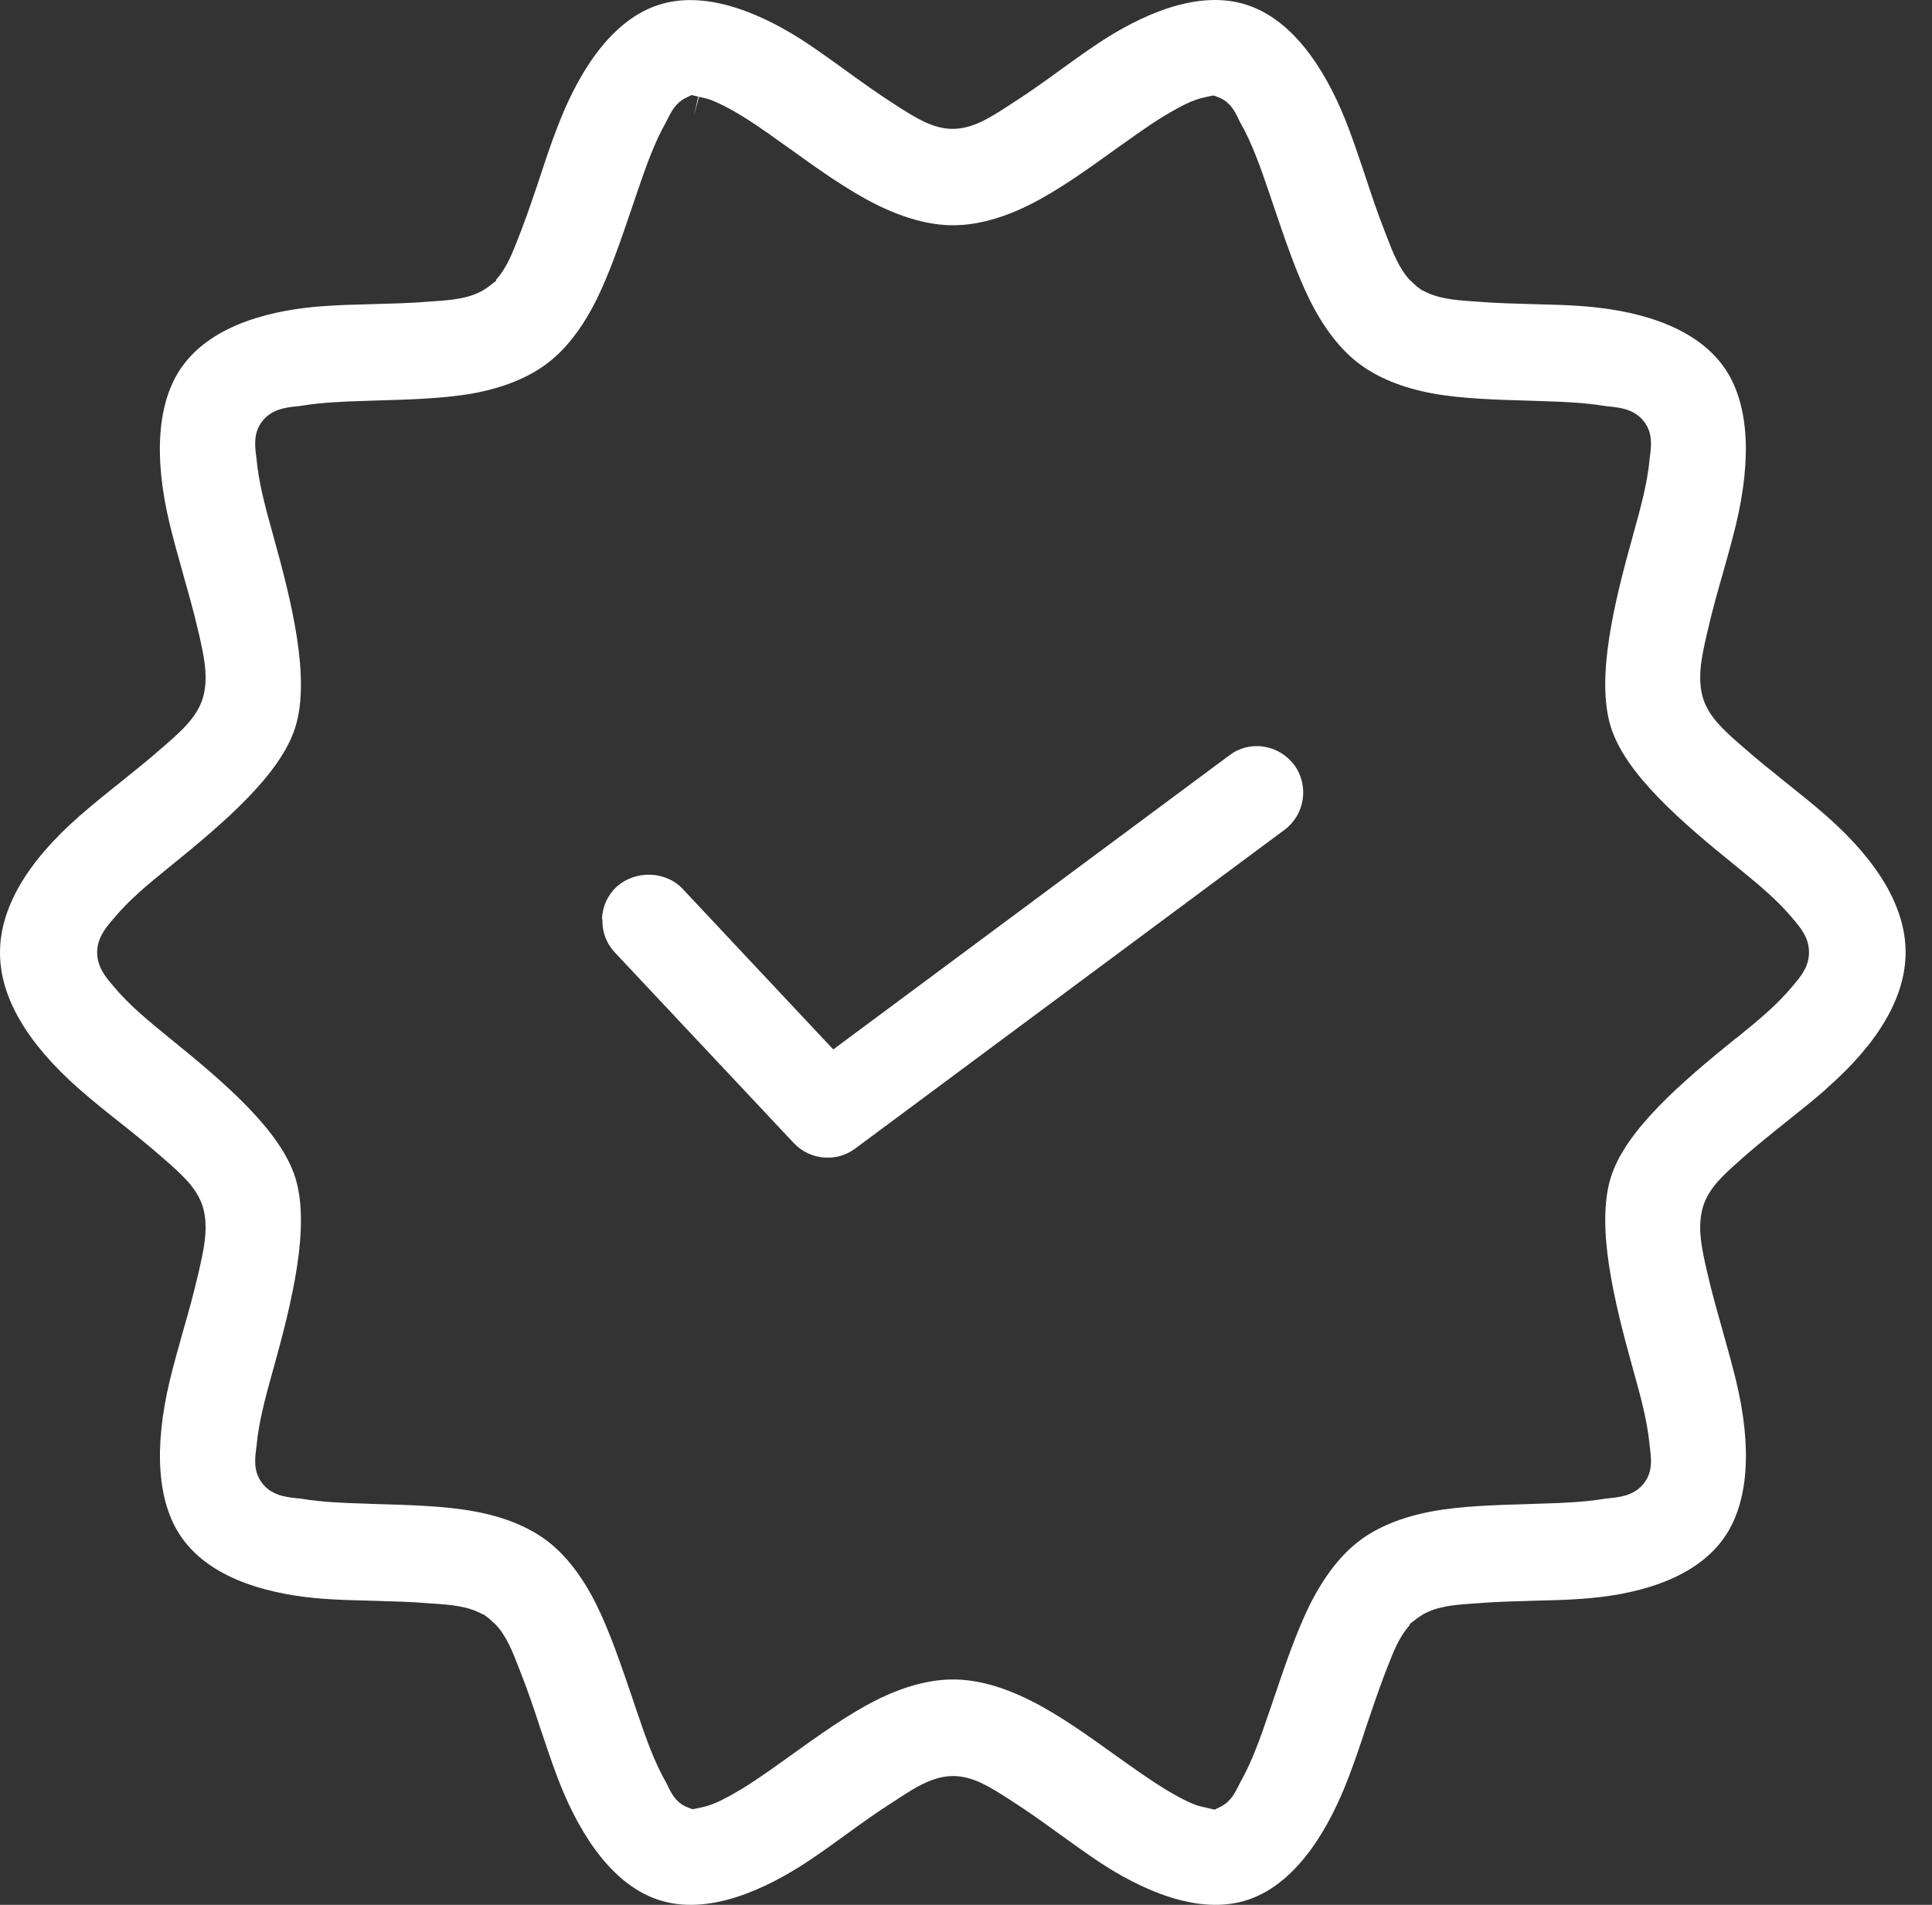
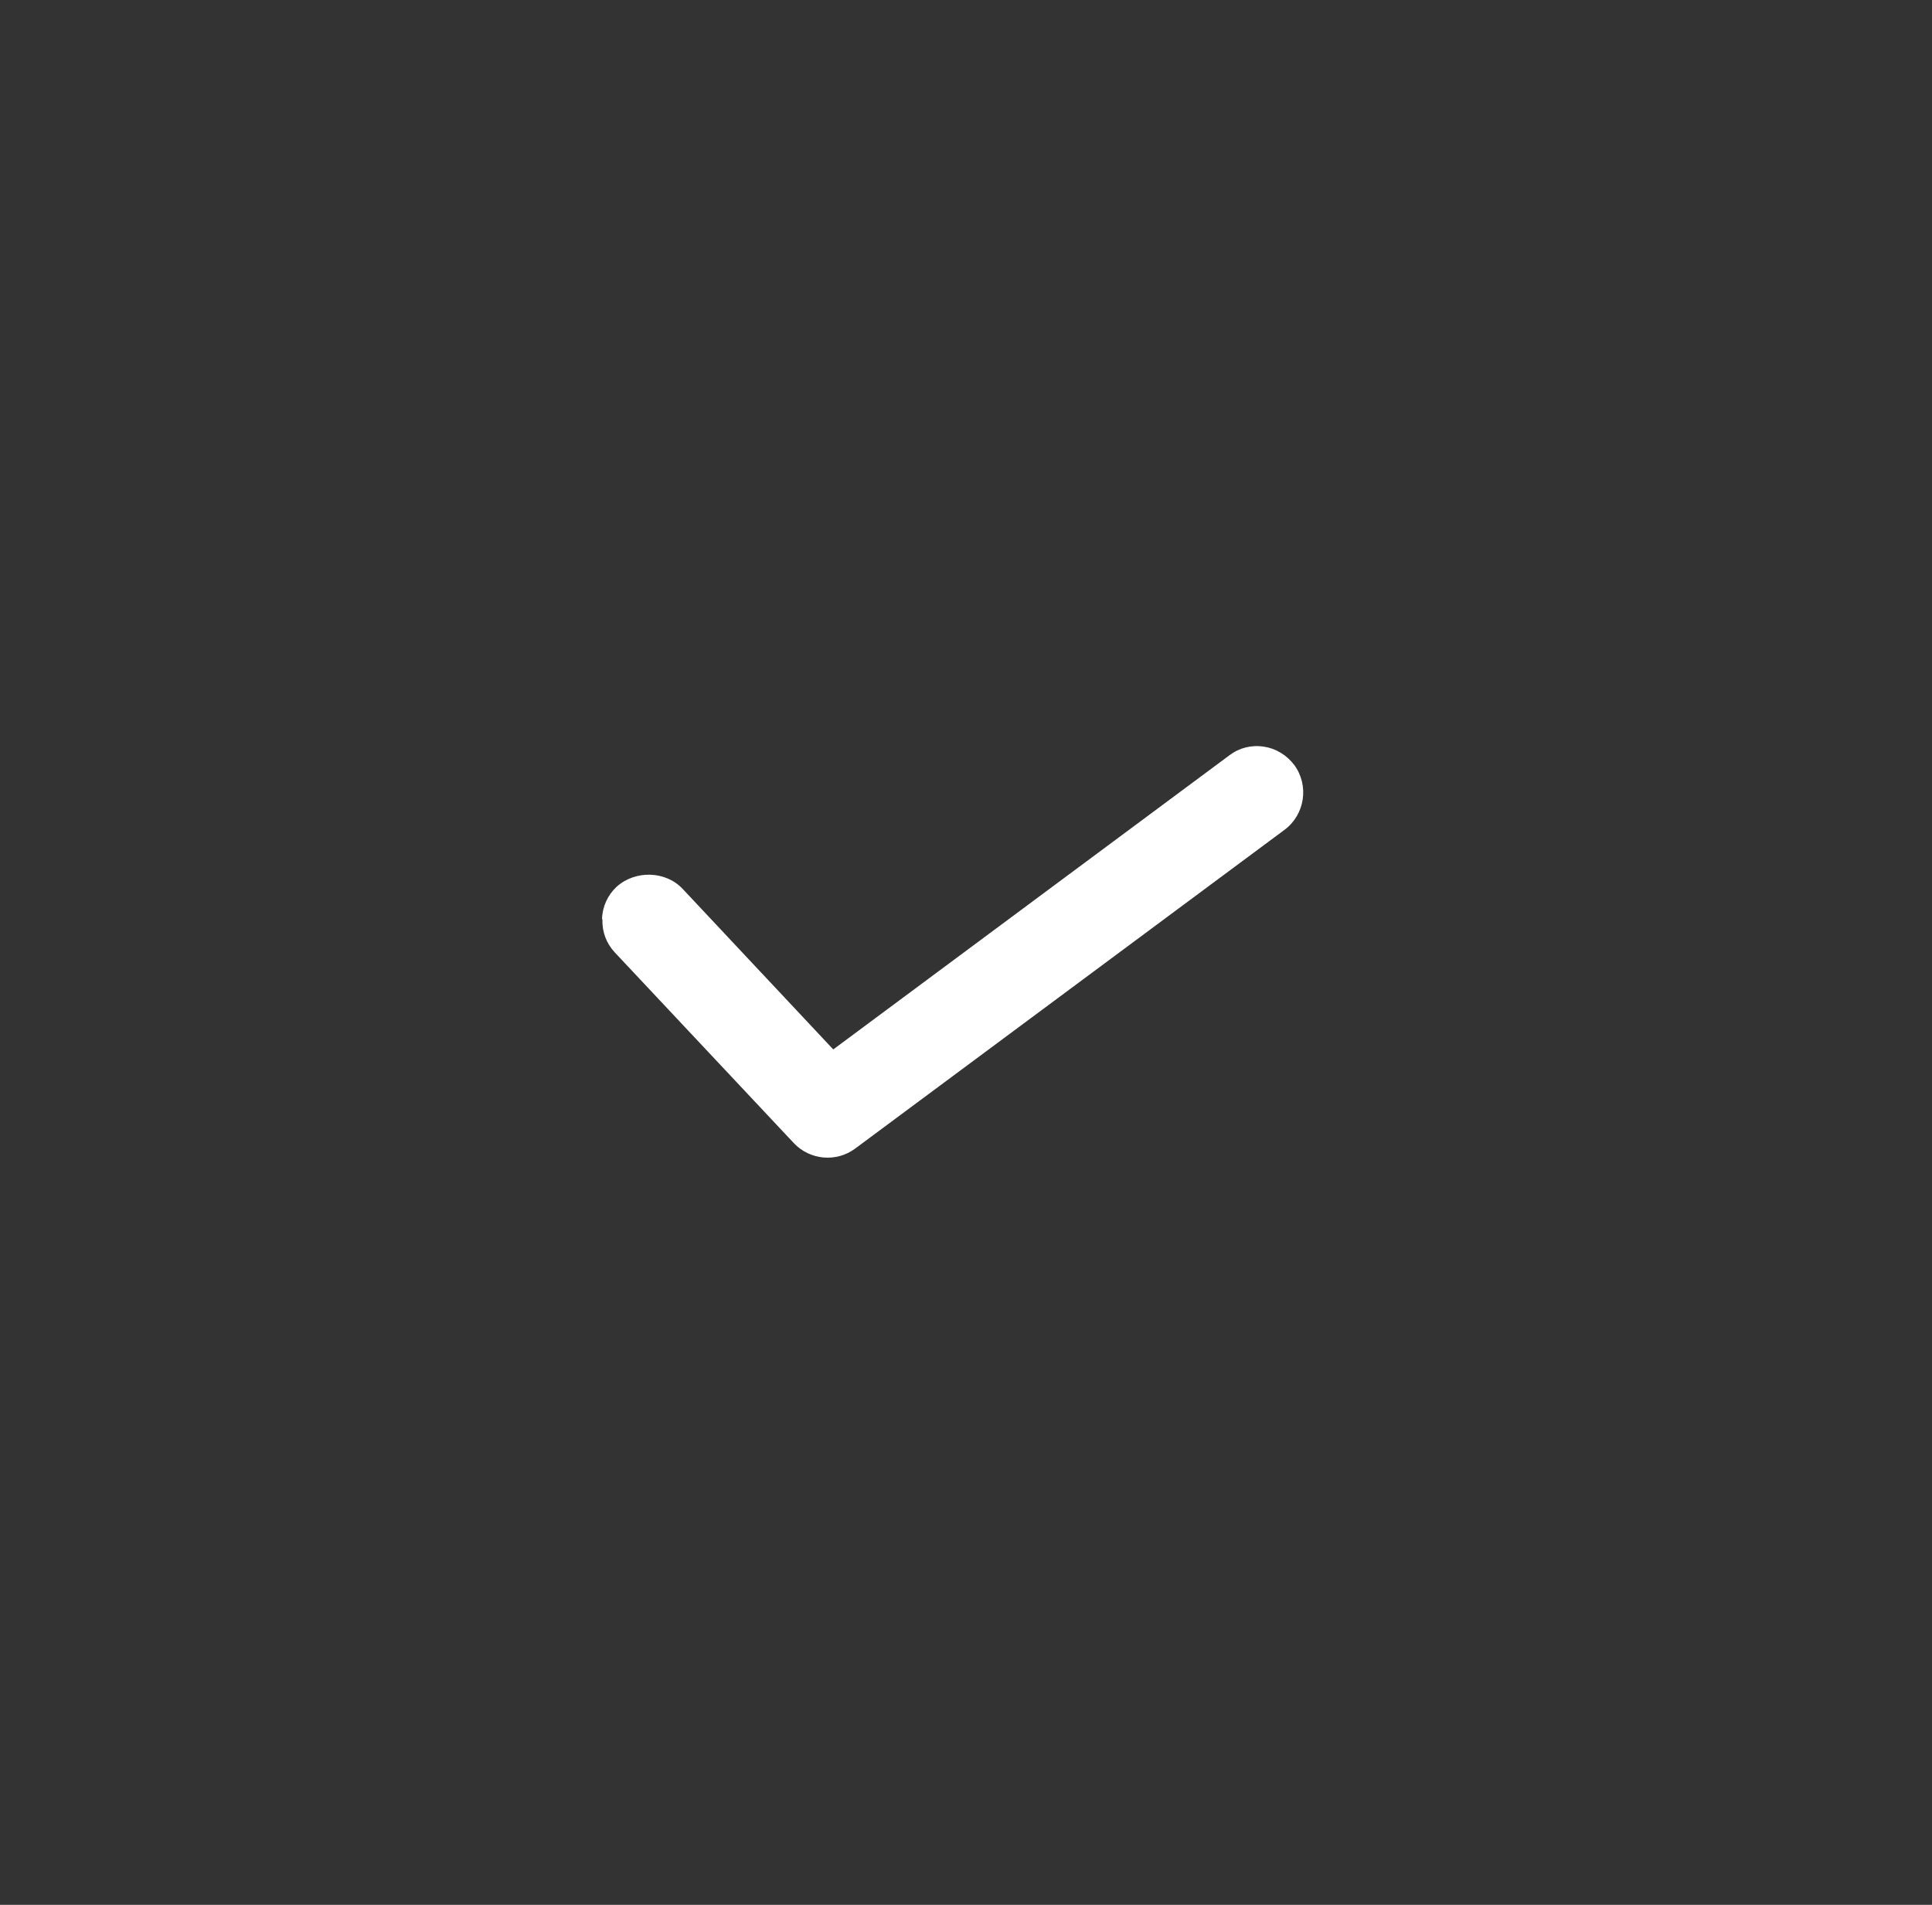
<svg xmlns="http://www.w3.org/2000/svg" width="71" height="70" viewBox="0 0 71 70" fill="none">
  <rect x="0" y="0" width="71" height="70" fill="#333333" stroke="none" />
-   <path fill-rule="evenodd" clip-rule="evenodd" d="M67.109 40.015C69.051 38.315 70.03 36.623 70.03 34.994C70.03 33.366 69.044 31.674 67.109 29.974C66.63 29.552 66.116 29.145 65.609 28.738C65.095 28.324 64.566 27.903 64.081 27.474L63.924 27.339C63.374 26.853 62.803 26.353 62.588 25.667C62.353 24.903 62.553 24.061 62.738 23.247L62.76 23.161C62.917 22.468 63.117 21.754 63.317 21.061C63.488 20.461 63.652 19.861 63.795 19.283C64.395 16.776 64.252 14.784 63.374 13.52C62.231 11.87 59.889 11.377 58.132 11.249C57.553 11.206 56.954 11.192 56.347 11.177C55.661 11.156 54.954 11.142 54.283 11.085L54.076 11.07C53.461 11.027 52.826 10.977 52.297 10.677H52.269L52.126 10.57C52.126 10.57 52.09 10.549 52.076 10.535L51.797 10.277C51.412 9.856 51.19 9.285 50.962 8.692L50.876 8.471C50.626 7.835 50.398 7.157 50.183 6.5C49.976 5.885 49.769 5.264 49.548 4.679C48.905 2.986 47.741 0.829 45.863 0.194C44.006 -0.442 41.842 0.608 40.357 1.593C39.885 1.908 39.407 2.25 38.935 2.593C38.357 3.015 37.757 3.443 37.157 3.822L36.993 3.929C36.379 4.329 35.736 4.736 35.008 4.736C34.279 4.736 33.644 4.321 33.022 3.929L32.858 3.822C32.265 3.443 31.666 3.015 31.087 2.593C30.608 2.25 30.137 1.908 29.666 1.593C28.18 0.608 26.017 -0.435 24.16 0.194C22.282 0.829 21.125 2.986 20.482 4.679C20.253 5.264 20.046 5.885 19.846 6.5C19.625 7.157 19.396 7.835 19.154 8.471L19.068 8.692C18.839 9.285 18.618 9.856 18.232 10.277V10.32L17.954 10.535C17.954 10.535 17.918 10.563 17.904 10.57L17.739 10.677C17.211 10.977 16.576 11.027 15.961 11.07L15.754 11.085C15.083 11.142 14.376 11.156 13.69 11.177C13.09 11.192 12.483 11.206 11.905 11.249C10.148 11.37 7.806 11.863 6.663 13.513C5.785 14.777 5.635 16.776 6.242 19.283C6.385 19.861 6.549 20.461 6.72 21.061C6.913 21.754 7.12 22.468 7.277 23.161L7.299 23.247C7.484 24.061 7.684 24.903 7.449 25.667C7.234 26.36 6.663 26.86 6.113 27.346L5.956 27.481C5.47 27.91 4.942 28.331 4.428 28.745C3.914 29.152 3.406 29.567 2.928 29.981C0.986 31.681 0 33.373 0 35.008C0 36.644 0.986 38.329 2.921 40.029C3.392 40.443 3.899 40.85 4.406 41.25C4.928 41.664 5.463 42.093 5.956 42.529L6.113 42.664C6.663 43.15 7.234 43.65 7.449 44.335C7.684 45.099 7.484 45.942 7.299 46.756L7.277 46.842C7.12 47.535 6.92 48.249 6.72 48.942C6.549 49.541 6.385 50.141 6.242 50.72C5.642 53.227 5.785 55.219 6.663 56.483C7.806 58.133 10.148 58.626 11.905 58.754C12.483 58.797 13.083 58.811 13.69 58.825C14.376 58.847 15.083 58.861 15.754 58.918L15.961 58.933C16.576 58.975 17.211 59.026 17.739 59.325H17.768L17.911 59.432C17.911 59.432 17.947 59.454 17.961 59.468L18.239 59.725C18.625 60.147 18.846 60.718 19.075 61.311L19.161 61.532C19.411 62.168 19.639 62.846 19.853 63.503C20.061 64.117 20.268 64.739 20.489 65.324C21.132 67.017 22.296 69.174 24.174 69.809C26.031 70.438 28.188 69.395 29.68 68.409C30.151 68.095 30.63 67.752 31.101 67.41C31.68 66.988 32.28 66.56 32.88 66.181L33.044 66.074C33.658 65.674 34.301 65.267 35.029 65.267C35.758 65.267 36.393 65.681 37.014 66.074L37.179 66.181C37.772 66.56 38.371 66.988 38.95 67.41C39.428 67.752 39.9 68.095 40.371 68.409C41.856 69.395 44.02 70.438 45.877 69.809C47.748 69.174 48.912 67.017 49.555 65.324C49.783 64.739 49.991 64.117 50.191 63.503C50.412 62.846 50.641 62.168 50.883 61.532L50.969 61.311C51.197 60.718 51.419 60.147 51.805 59.725V59.682L52.083 59.468C52.083 59.468 52.119 59.44 52.133 59.432L52.297 59.325C52.826 59.026 53.461 58.975 54.076 58.933L54.283 58.918C54.954 58.861 55.661 58.847 56.347 58.825C56.946 58.811 57.553 58.797 58.132 58.754C59.889 58.633 62.231 58.14 63.374 56.49C64.252 55.219 64.402 53.227 63.795 50.72C63.652 50.141 63.488 49.541 63.317 48.942C63.124 48.249 62.917 47.535 62.76 46.842L62.738 46.756C62.553 45.942 62.353 45.099 62.588 44.335C62.803 43.643 63.374 43.143 63.924 42.657L64.074 42.521C64.566 42.093 65.102 41.657 65.623 41.243C66.13 40.836 66.638 40.436 67.109 40.022V40.015ZM63.817 38.136C61.774 39.786 59.732 41.543 59.196 43.271C58.639 45.071 59.325 47.849 60.01 50.306C60.31 51.377 60.546 52.263 60.624 53.127L60.646 53.305C60.681 53.619 60.731 54.055 60.453 54.455C60.11 54.948 59.567 55.012 59.167 55.055C59.089 55.062 59.01 55.069 58.932 55.083C58.225 55.198 57.453 55.233 56.668 55.255L56.282 55.269C55.018 55.305 53.711 55.34 52.626 55.54C51.526 55.748 50.619 56.112 49.934 56.64C49.262 57.154 48.662 57.933 48.148 58.947C47.648 59.947 47.22 61.211 46.806 62.432L46.663 62.853C46.32 63.86 46.006 64.753 45.577 65.503C45.556 65.546 45.527 65.596 45.506 65.646C45.384 65.881 45.227 66.21 44.856 66.395L44.635 66.503L44.392 66.445C44.263 66.417 44.07 66.374 43.949 66.331C43.742 66.253 43.528 66.153 43.256 66.003C42.628 65.66 42.006 65.224 41.321 64.739L41.078 64.567C40.007 63.796 38.9 63.003 37.864 62.489C36.85 61.982 35.9 61.718 35.029 61.718C34.158 61.718 33.201 61.975 32.194 62.482C31.166 62.996 30.052 63.796 28.98 64.567L28.738 64.739C28.052 65.231 27.438 65.66 26.802 66.003C26.531 66.153 26.317 66.253 26.116 66.324C25.988 66.374 25.795 66.417 25.695 66.438L25.452 66.488L25.195 66.388C24.824 66.21 24.66 65.881 24.545 65.638C24.524 65.588 24.495 65.538 24.474 65.496C24.046 64.753 23.731 63.86 23.389 62.846L23.246 62.425C22.831 61.204 22.403 59.94 21.903 58.94C21.396 57.926 20.789 57.147 20.118 56.633C19.432 56.112 18.525 55.74 17.425 55.54C16.347 55.34 15.033 55.305 13.769 55.269L13.383 55.255C12.598 55.233 11.826 55.198 11.119 55.083C11.041 55.069 10.955 55.062 10.877 55.055C10.484 55.012 9.941 54.948 9.598 54.455C9.32 54.055 9.37 53.627 9.405 53.312L9.427 53.141C9.505 52.277 9.741 51.391 10.041 50.32C10.727 47.863 11.412 45.085 10.855 43.286C10.319 41.557 8.277 39.8 6.235 38.151C5.435 37.501 4.728 36.915 4.178 36.251L4.106 36.166C3.878 35.894 3.571 35.53 3.571 35.001C3.571 34.473 3.878 34.109 4.106 33.837L4.178 33.752C4.721 33.095 5.428 32.502 6.235 31.852C8.277 30.202 10.319 28.445 10.855 26.717C11.412 24.918 10.727 22.14 10.041 19.683C9.741 18.612 9.505 17.726 9.427 16.862L9.405 16.683C9.37 16.369 9.32 15.934 9.598 15.534C9.941 15.041 10.484 14.977 10.884 14.934C10.962 14.927 11.041 14.919 11.119 14.905C11.826 14.791 12.598 14.755 13.383 14.734L13.776 14.72C15.04 14.684 16.347 14.648 17.425 14.448C18.525 14.241 19.432 13.87 20.118 13.348C20.796 12.834 21.396 12.056 21.903 11.049C22.403 10.049 22.831 8.785 23.246 7.564L23.389 7.142C23.731 6.135 24.046 5.243 24.474 4.493C24.495 4.45 24.524 4.4 24.545 4.35C24.667 4.114 24.824 3.786 25.195 3.6L25.417 3.493L25.66 3.55L25.502 4.25L25.688 3.557C25.788 3.579 25.981 3.622 26.102 3.664C26.324 3.75 26.552 3.857 26.802 3.993C27.423 4.329 28.045 4.764 28.73 5.257L28.973 5.428C30.044 6.2 31.151 6.992 32.187 7.507C33.201 8.014 34.151 8.278 35.022 8.278C35.893 8.278 36.85 8.021 37.857 7.514C38.886 7 40 6.2 41.071 5.428L41.314 5.257C41.999 4.764 42.613 4.336 43.249 3.993C43.492 3.857 43.713 3.75 43.935 3.672C44.063 3.622 44.256 3.579 44.356 3.557L44.599 3.507L44.856 3.607C45.227 3.786 45.392 4.114 45.506 4.357C45.527 4.407 45.556 4.457 45.577 4.5C46.006 5.243 46.32 6.135 46.663 7.149L46.806 7.571C47.22 8.792 47.648 10.056 48.148 11.056C48.655 12.063 49.255 12.841 49.934 13.355C50.619 13.877 51.526 14.248 52.626 14.455C53.704 14.655 55.018 14.691 56.282 14.727L56.668 14.741C57.453 14.762 58.225 14.798 58.932 14.912C59.017 14.927 59.096 14.934 59.175 14.941C59.567 14.984 60.11 15.048 60.453 15.541C60.731 15.941 60.681 16.369 60.646 16.683L60.624 16.855C60.546 17.719 60.31 18.605 60.01 19.676C59.325 22.132 58.639 24.91 59.196 26.71C59.732 28.438 61.774 30.195 63.817 31.845C64.616 32.495 65.323 33.08 65.873 33.745L65.945 33.83C66.173 34.102 66.48 34.466 66.48 34.994C66.48 35.523 66.173 35.887 65.945 36.158L65.873 36.244C65.331 36.901 64.624 37.494 63.817 38.144V38.136Z" fill="white" />
  <path d="M22.138 33.78C22.124 34.245 22.281 34.666 22.595 35.002L29.173 42.008C29.765 42.636 30.737 42.722 31.429 42.207L47.205 30.495C47.955 29.938 48.119 28.867 47.562 28.11C47.284 27.746 46.884 27.503 46.448 27.439C45.991 27.367 45.541 27.482 45.184 27.753L30.622 38.565L25.088 32.666C24.466 32.002 23.352 31.966 22.66 32.588C22.331 32.895 22.138 33.316 22.124 33.773L22.138 33.78Z" fill="white" />
</svg>